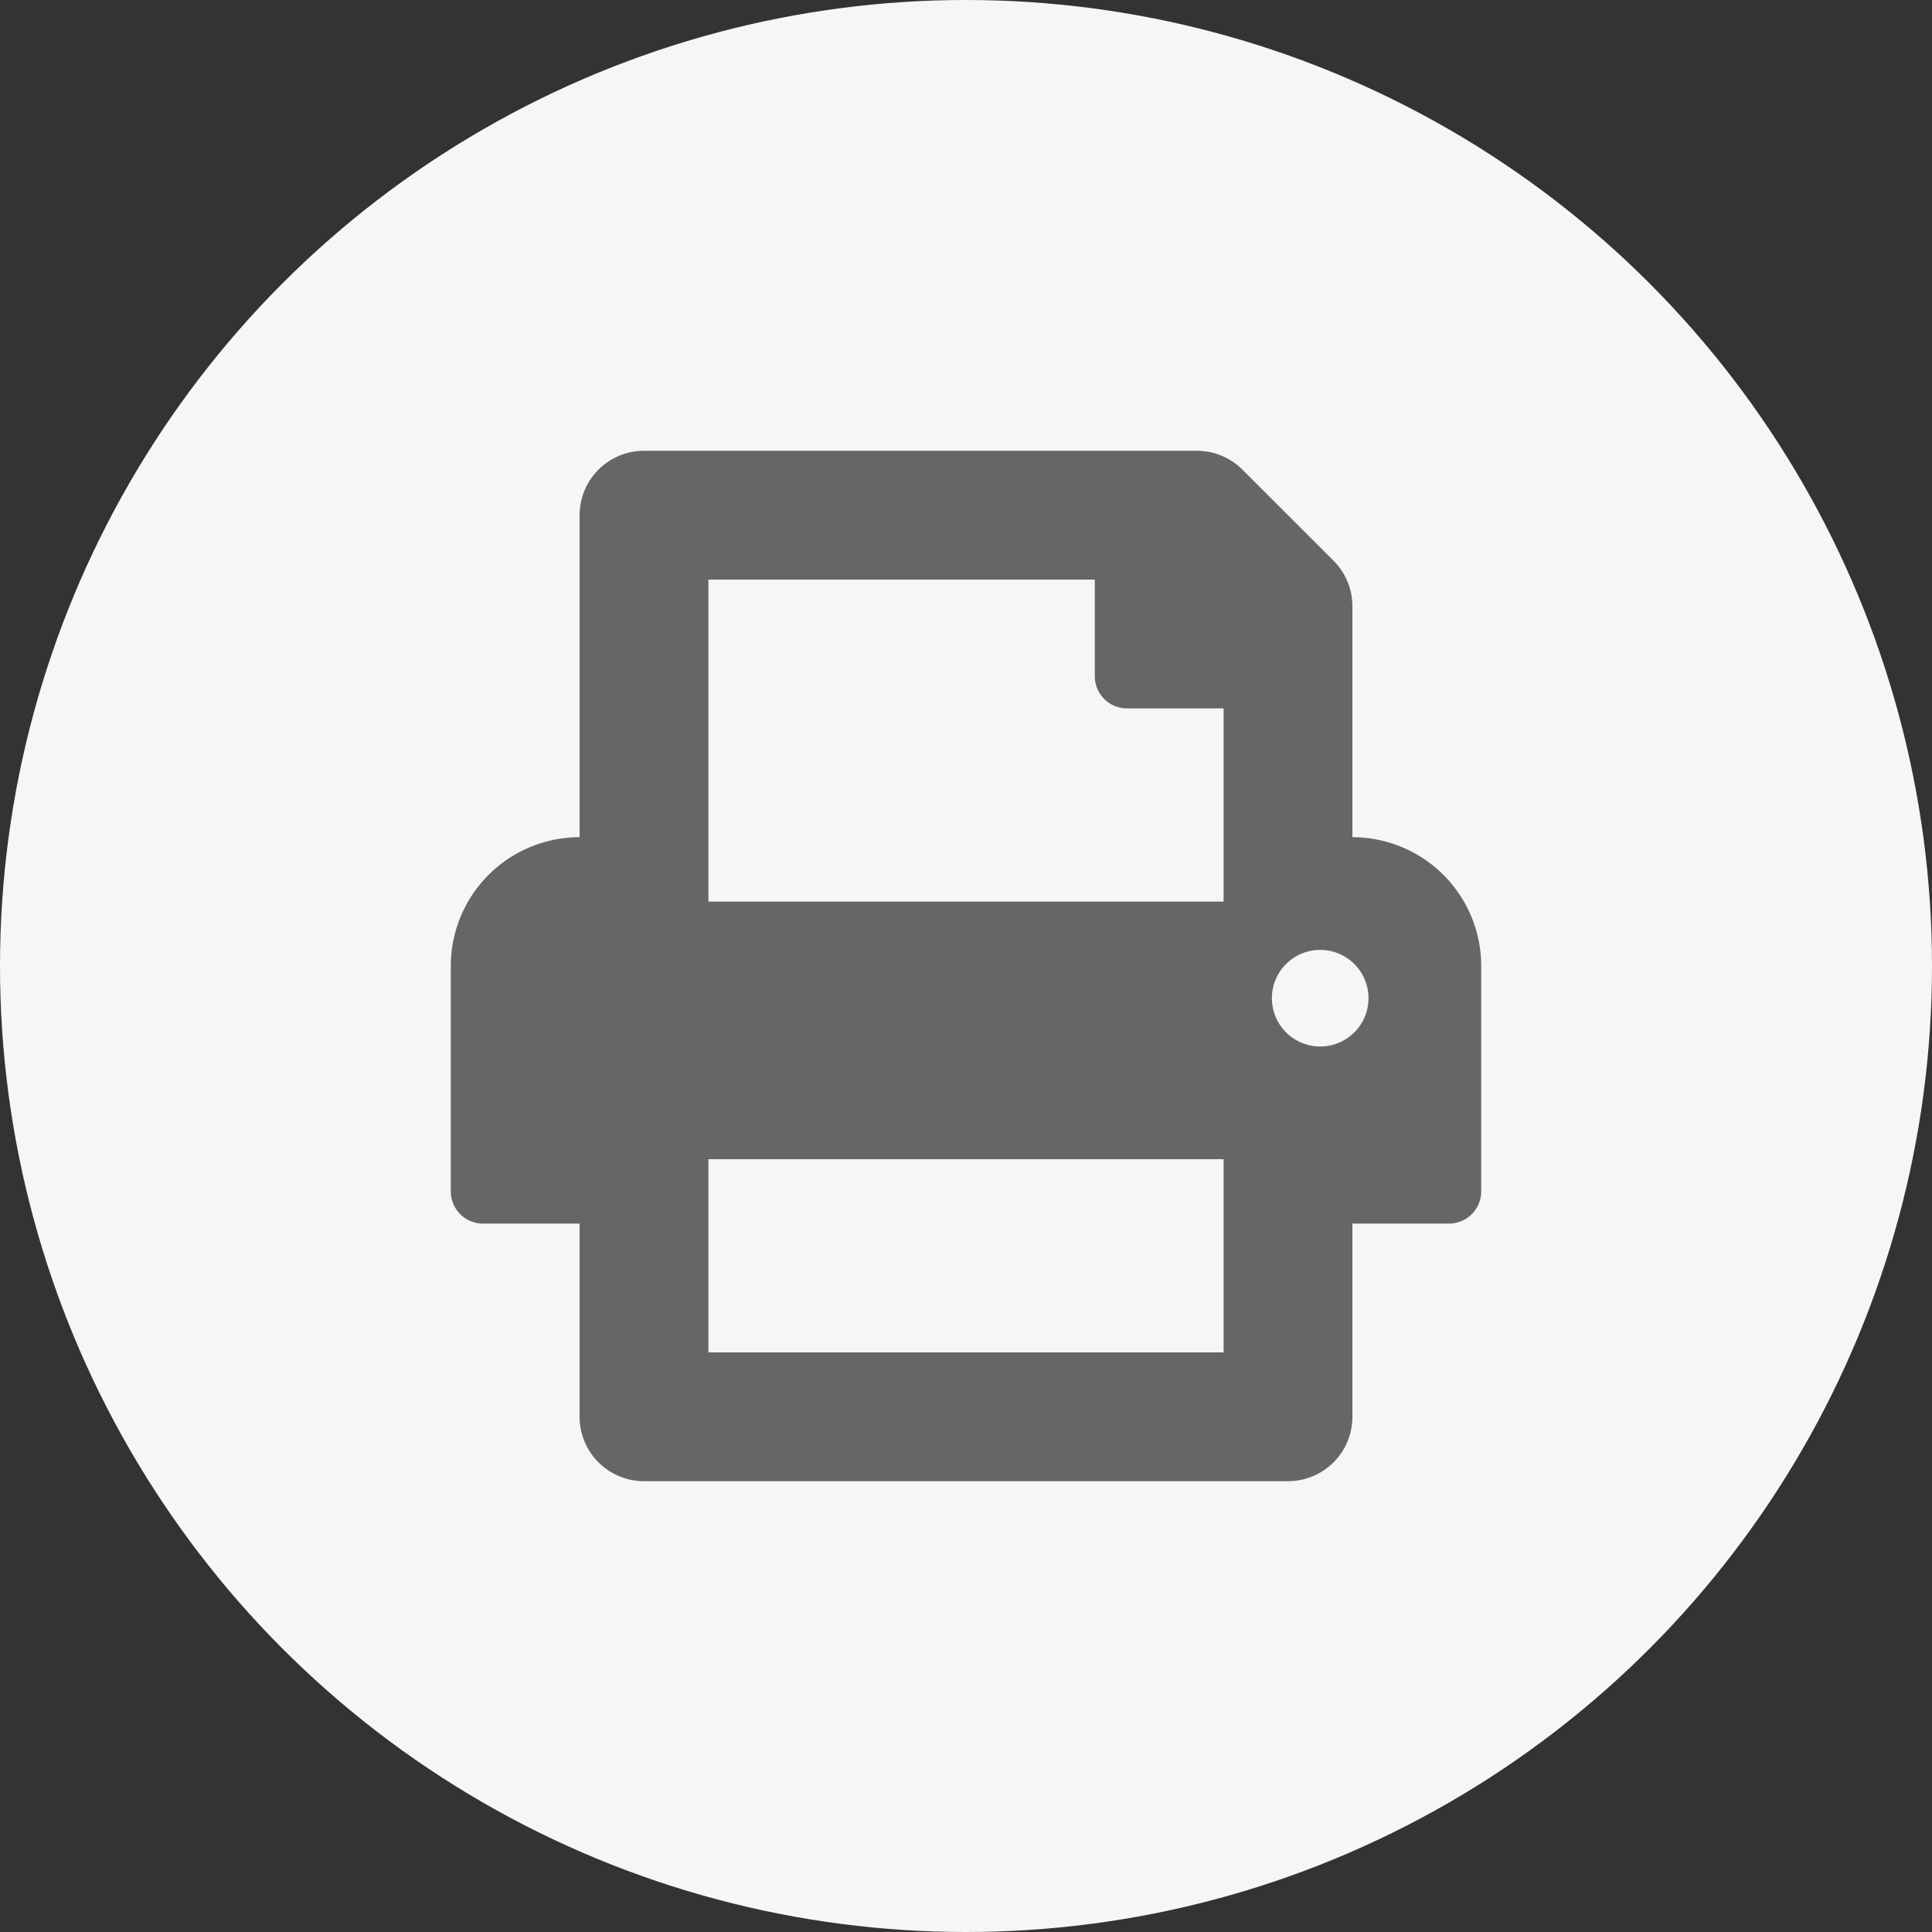
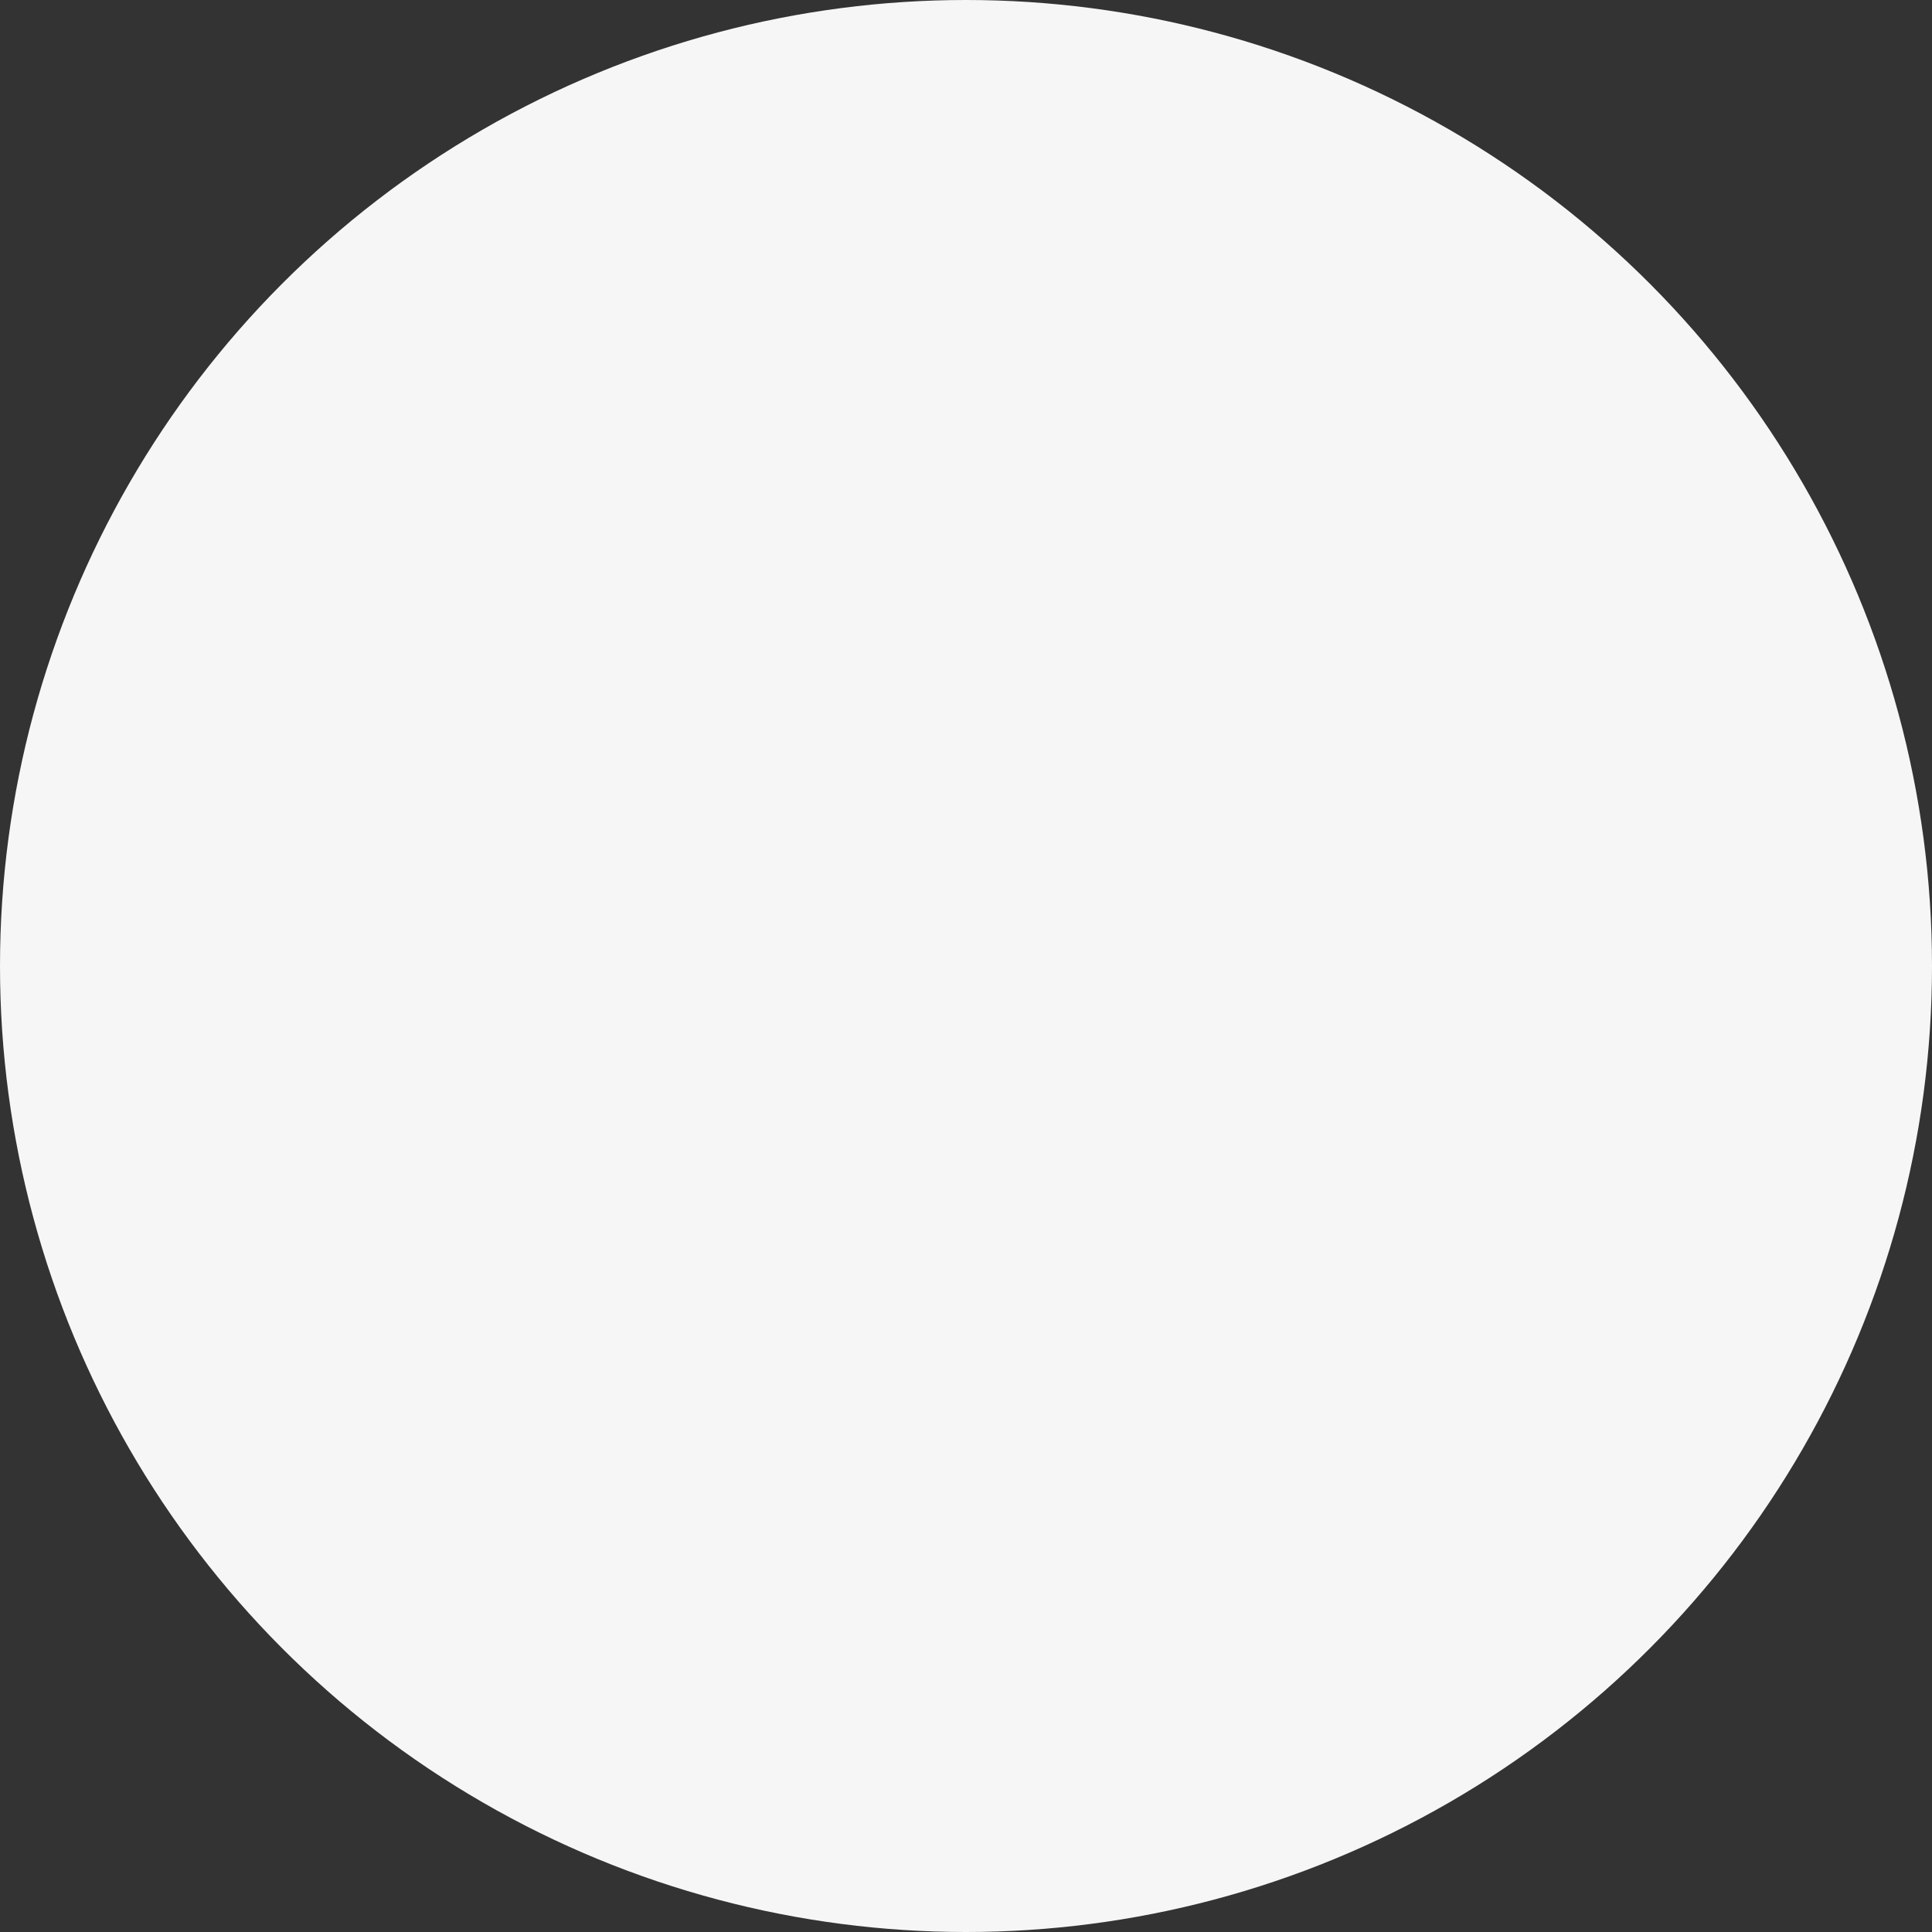
<svg xmlns="http://www.w3.org/2000/svg" width="45" height="45" viewBox="0 0 45 45">
  <rect x="0" y="0" width="45" height="45" fill="#333333" stroke="none" />
  <g id="ico-print" transform="translate(-268 -2204)">
    <circle id="Ellipse_6" data-name="Ellipse 6" cx="22.5" cy="22.5" r="22.5" transform="translate(268 2204)" fill="#f6f6f6" />
-     <path id="Icon_awesome-print" data-name="Icon awesome-print" d="M21,9V3.621a1.5,1.5,0,0,0-.439-1.061L18.439.439A1.5,1.5,0,0,0,17.378,0H4.5A1.5,1.5,0,0,0,3,1.5V9a3,3,0,0,0-3,3v5.25A.75.75,0,0,0,.75,18H3v4.5A1.5,1.5,0,0,0,4.5,24h15A1.5,1.5,0,0,0,21,22.5V18h2.25a.75.75,0,0,0,.75-.75V12A3,3,0,0,0,21,9ZM18,21H6V16.5H18Zm0-10.5H6V3h9V5.25a.75.75,0,0,0,.75.75H18Zm2.25,3.375a1.125,1.125,0,1,1,1.125-1.125A1.125,1.125,0,0,1,20.25,13.875Z" transform="translate(278.5 2214.5)" fill="#666" />
  </g>
</svg>